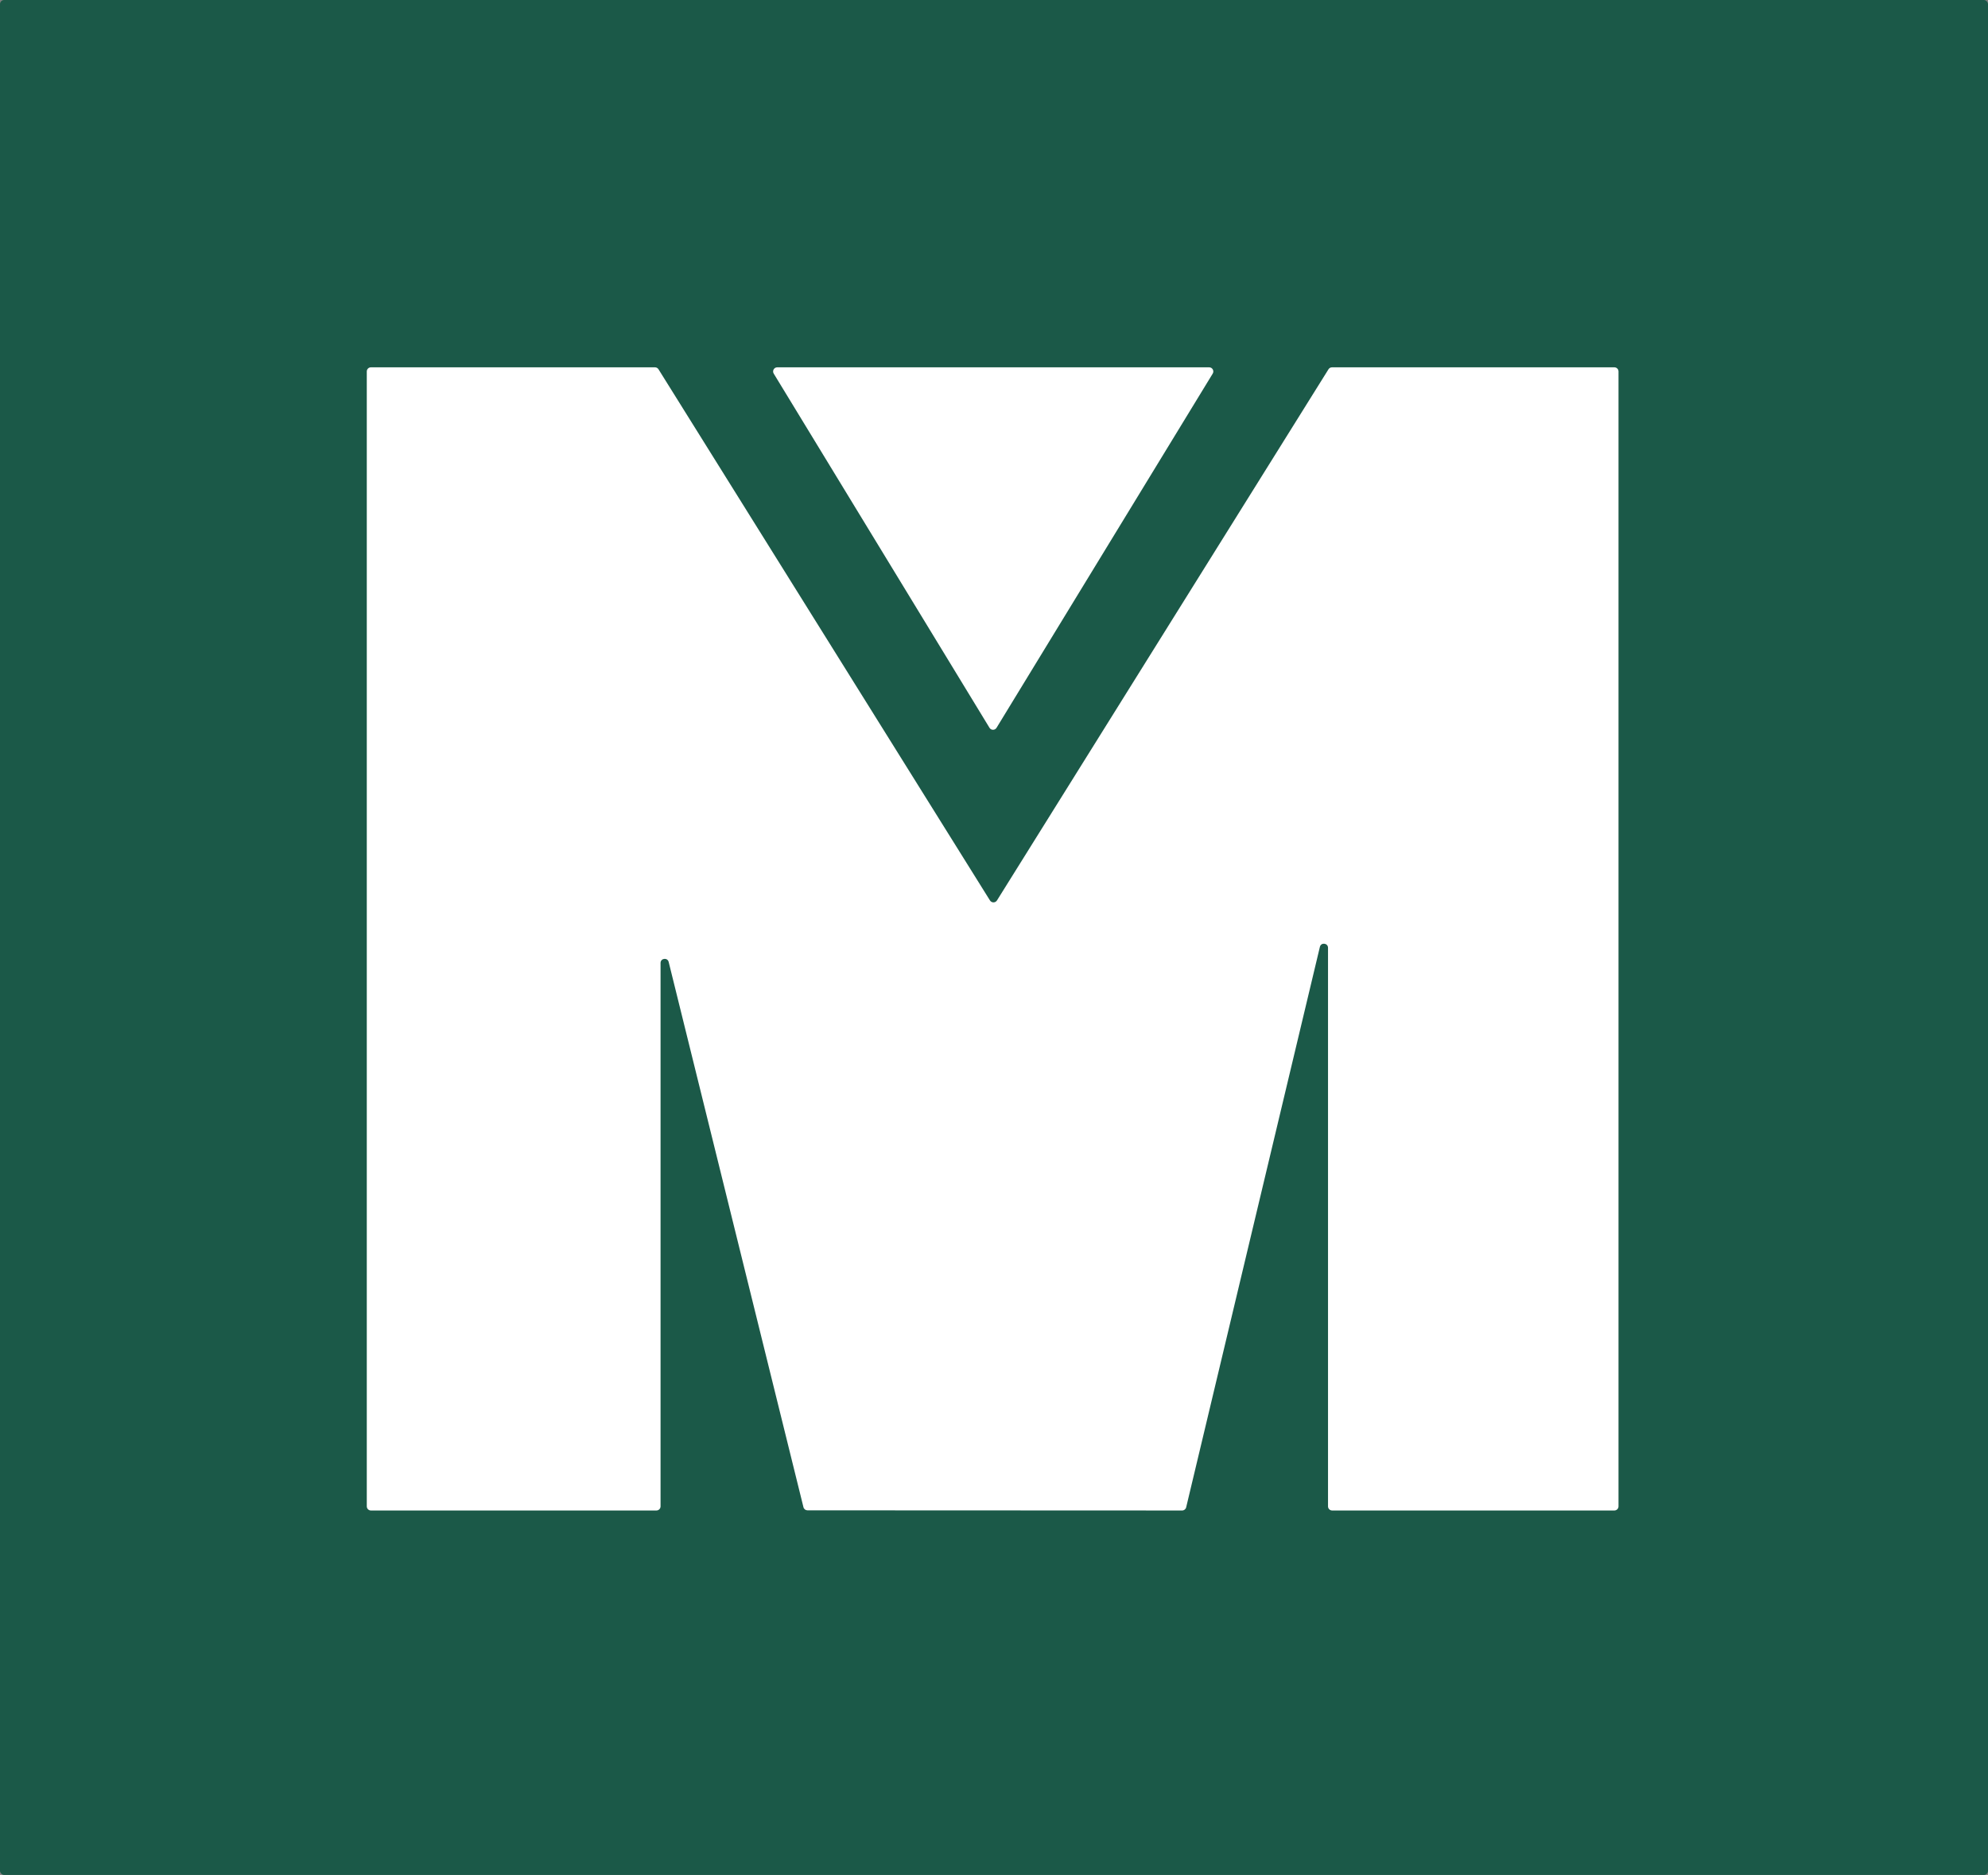
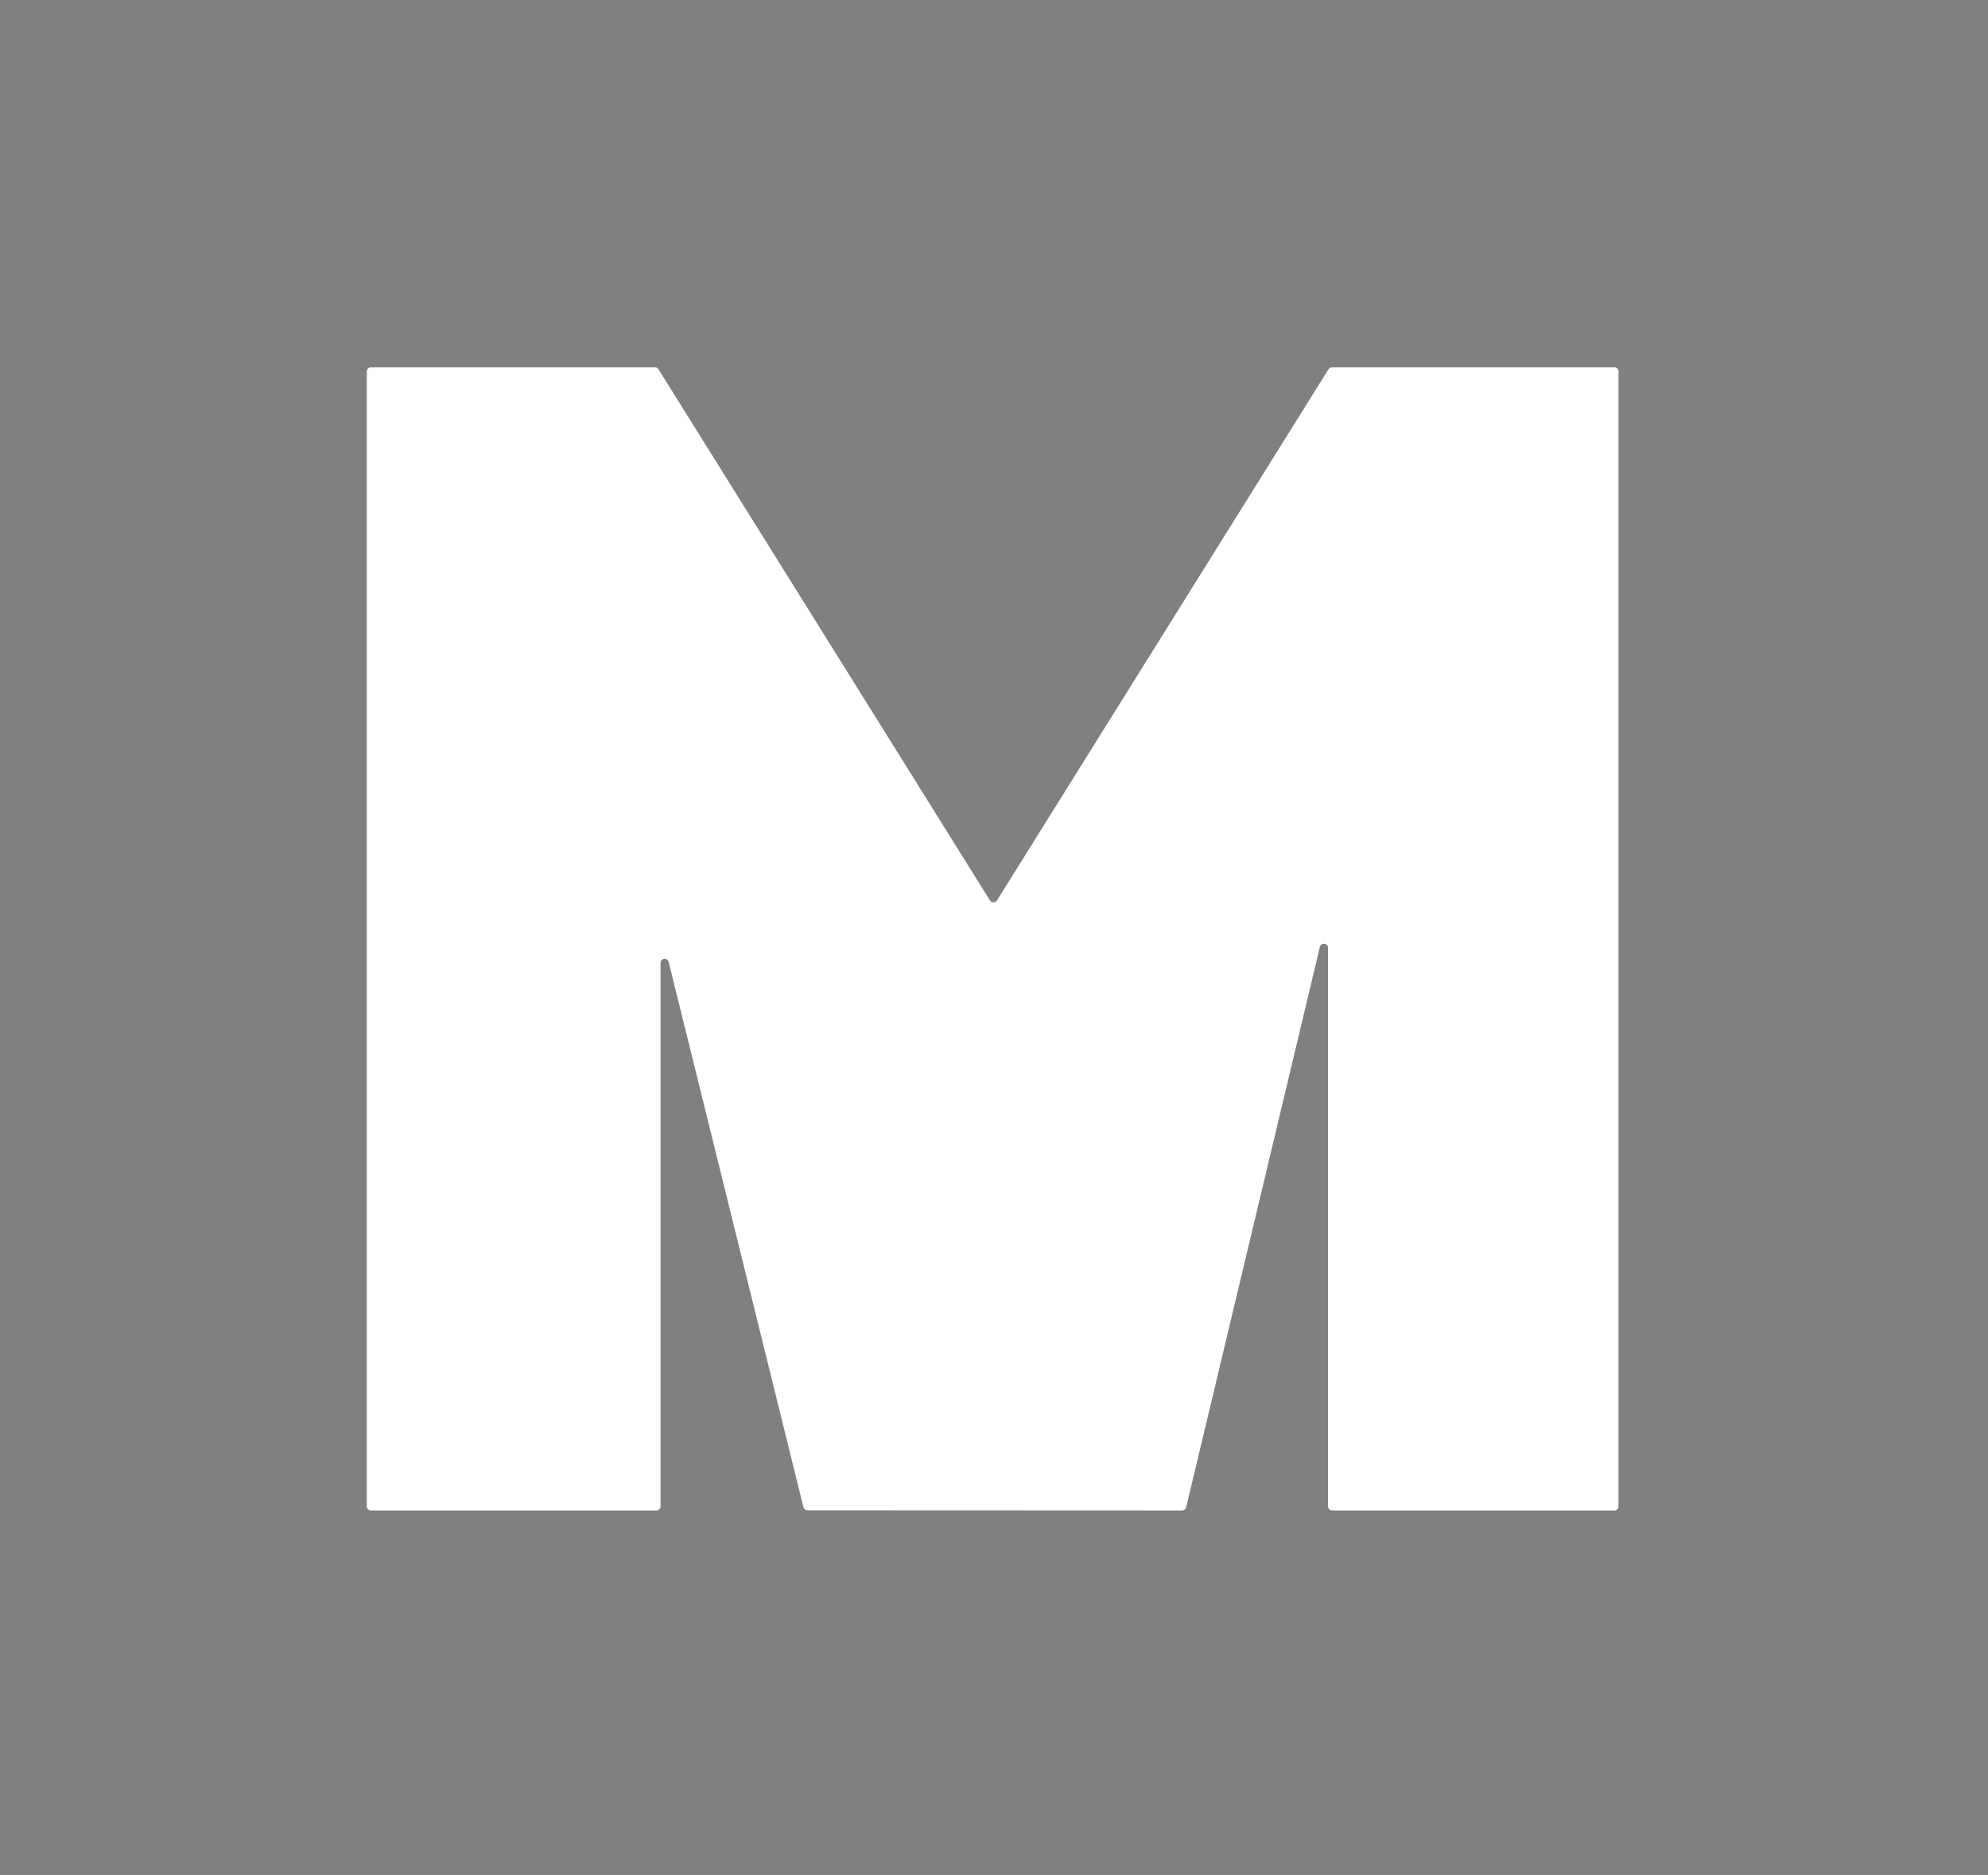
<svg xmlns="http://www.w3.org/2000/svg" fill="none" viewBox="0 0 2411 2274" height="2274" width="2411">
  <rect x="0" y="0" width="2411" height="2274" fill="#808080" stroke="none" />
-   <rect fill="#1B5948" rx="5" height="2274" width="2411" />
  <path fill="white" d="M1615.4 445.504C1613.67 445.504 1612.07 446.393 1611.16 447.857L1209.1 1092.07C1207.14 1095.21 1202.57 1095.21 1200.61 1092.07L798.603 447.857C797.69 446.393 796.087 445.504 794.361 445.504H449.832C447.071 445.504 444.832 447.742 444.832 450.504V1826.96C444.832 1829.72 447.071 1831.96 449.832 1831.96H796.104C798.865 1831.96 801.104 1829.72 801.104 1826.96V1167.93C801.104 1162.03 809.541 1161 810.958 1166.73L974.406 1827.97C974.958 1830.2 976.959 1831.76 979.258 1831.77L1433.69 1831.96C1436.01 1831.96 1438.02 1830.37 1438.56 1828.12L1600.73 1148.4C1602.1 1142.63 1610.59 1143.63 1610.59 1149.56V1826.96C1610.59 1829.72 1612.83 1831.96 1615.59 1831.96H1957.89C1960.66 1831.96 1962.89 1829.72 1962.89 1826.96V450.504C1962.89 447.742 1960.66 445.504 1957.89 445.504H1615.4Z" />
-   <path fill="white" d="M938.35 453.105C936.321 449.773 938.719 445.504 942.62 445.504H1466.49C1470.39 445.504 1472.79 449.777 1470.76 453.109L1208.58 882.701C1206.63 885.896 1201.99 885.894 1200.04 882.697L938.35 453.105Z" />
</svg>